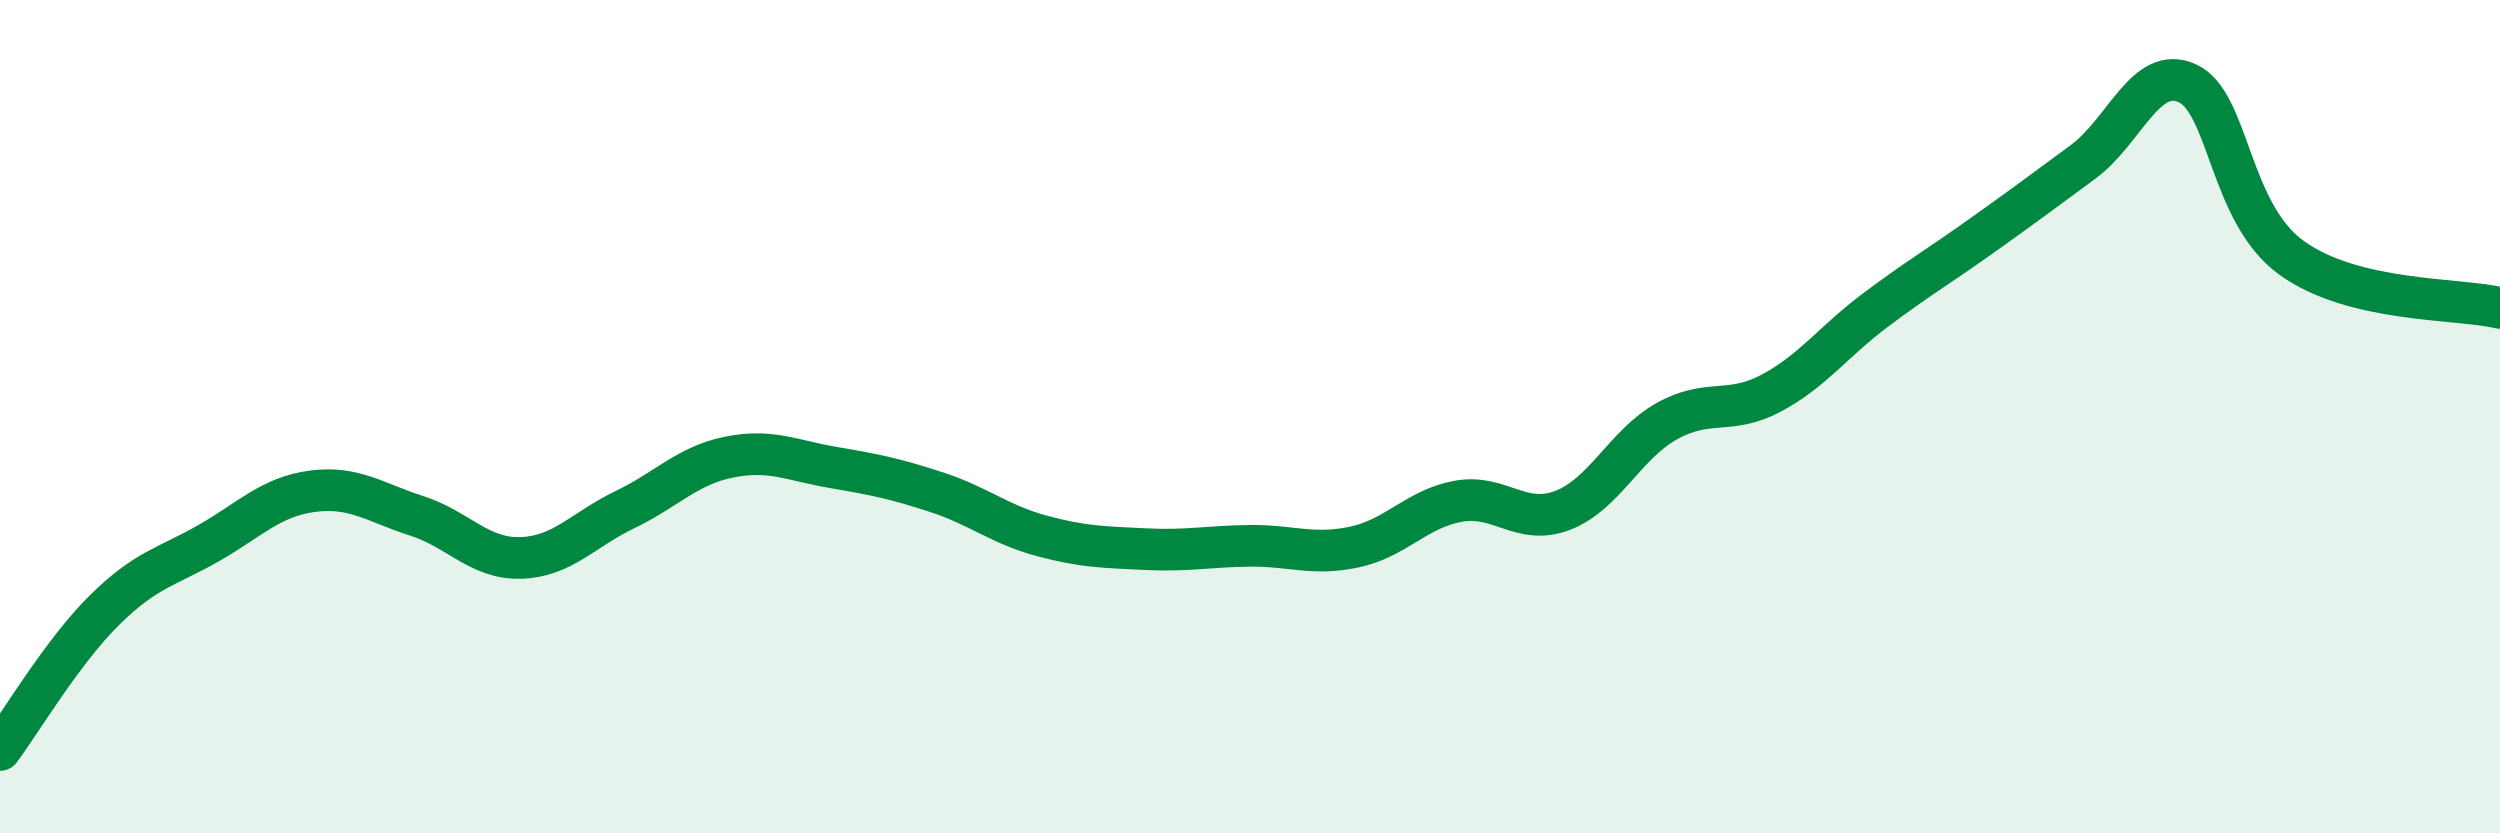
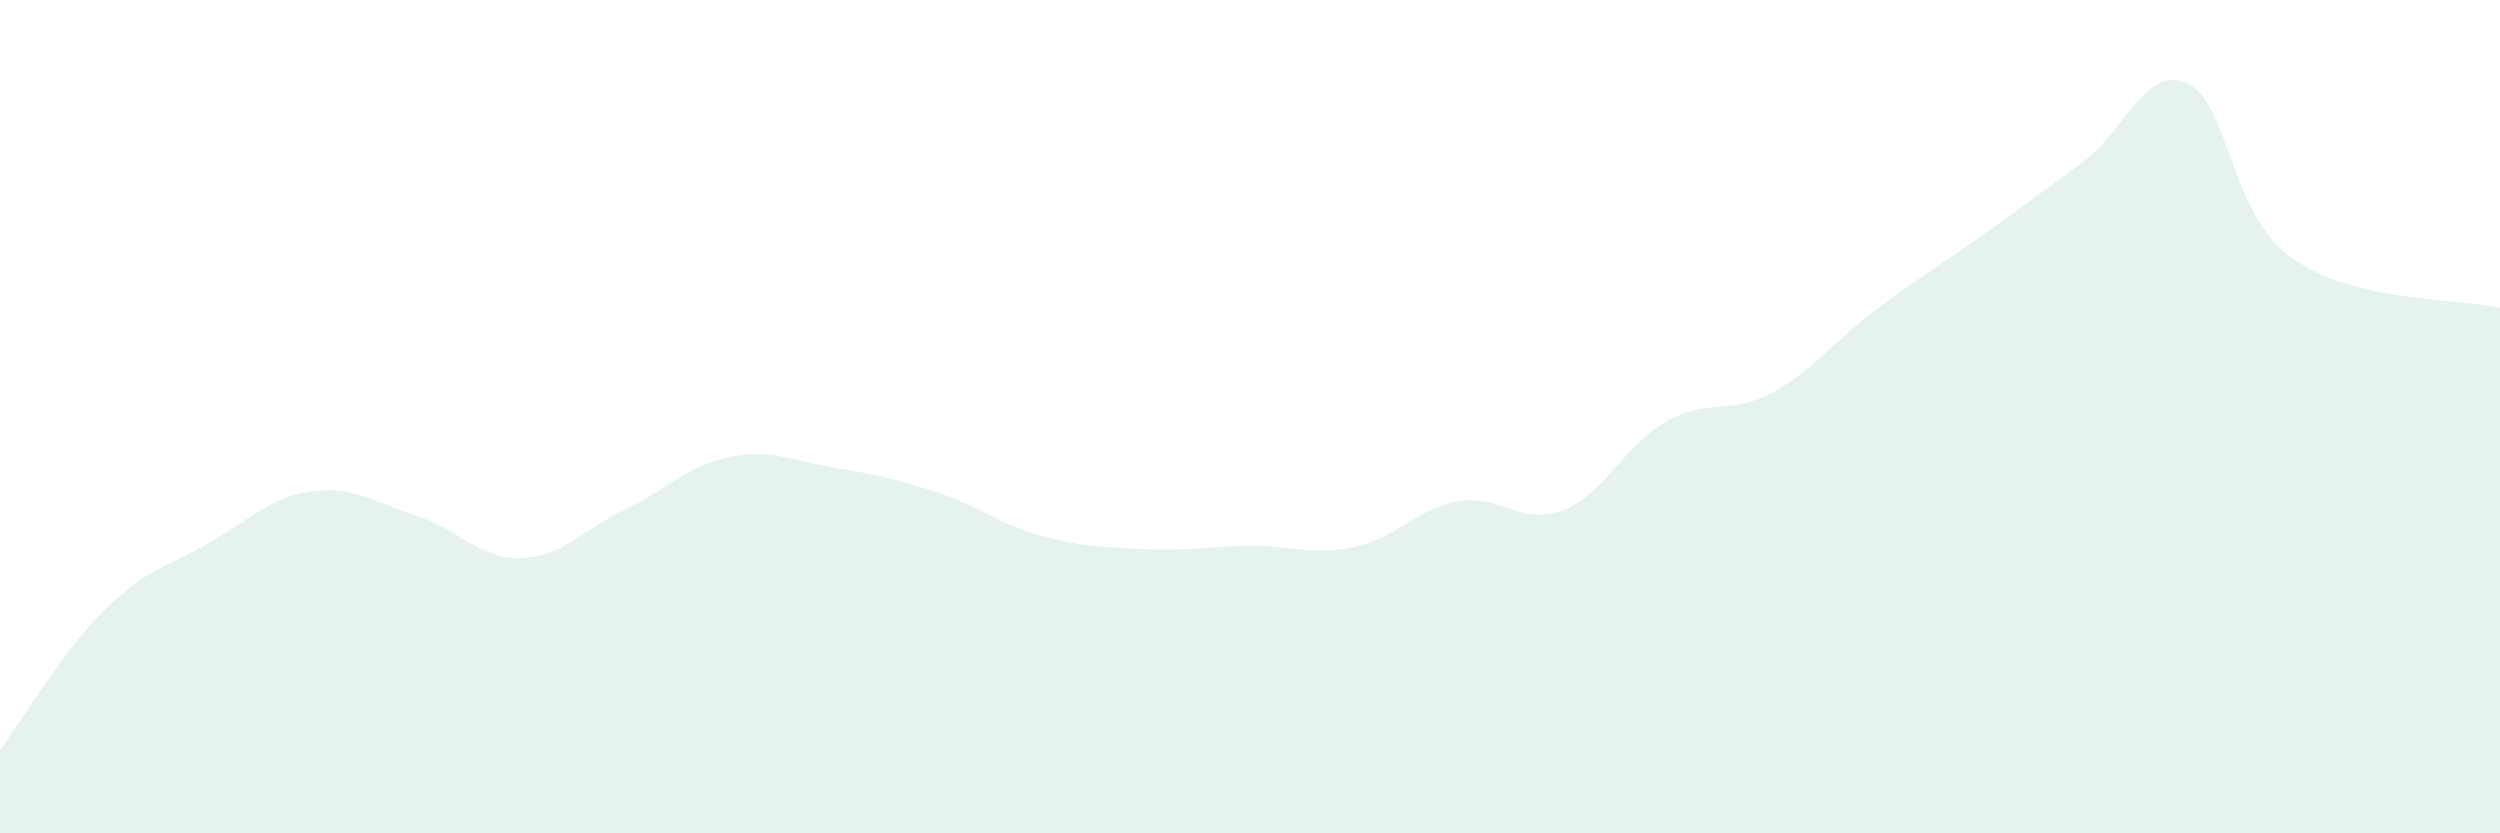
<svg xmlns="http://www.w3.org/2000/svg" width="60" height="20" viewBox="0 0 60 20">
  <path d="M 0,18 C 0.5,17.33 1.5,15.64 2.5,14.65 C 3.5,13.66 4,13.61 5,13.04 C 6,12.47 6.5,11.92 7.5,11.79 C 8.5,11.66 9,12.06 10,12.38 C 11,12.7 11.5,13.42 12.5,13.39 C 13.5,13.36 14,12.71 15,12.23 C 16,11.75 16.5,11.17 17.5,10.97 C 18.5,10.77 19,11.05 20,11.22 C 21,11.39 21.5,11.49 22.5,11.82 C 23.5,12.15 24,12.59 25,12.86 C 26,13.13 26.5,13.13 27.5,13.18 C 28.5,13.23 29,13.11 30,13.1 C 31,13.09 31.5,13.34 32.5,13.13 C 33.5,12.92 34,12.21 35,12.03 C 36,11.85 36.5,12.63 37.5,12.25 C 38.5,11.87 39,10.67 40,10.11 C 41,9.55 41.5,9.97 42.5,9.44 C 43.5,8.91 44,8.2 45,7.45 C 46,6.7 46.5,6.41 47.5,5.7 C 48.5,4.99 49,4.62 50,3.88 C 51,3.14 51.5,1.54 52.5,2 C 53.5,2.46 53.5,5.11 55,6.19 C 56.5,7.27 59,7.15 60,7.39L60 20L0 20Z" fill="#008740" opacity="0.1" stroke-linecap="round" stroke-linejoin="round" />
-   <path d="M 0,18 C 0.5,17.33 1.5,15.64 2.5,14.65 C 3.5,13.66 4,13.61 5,13.04 C 6,12.47 6.5,11.92 7.5,11.79 C 8.5,11.66 9,12.06 10,12.38 C 11,12.7 11.5,13.42 12.5,13.39 C 13.5,13.36 14,12.71 15,12.23 C 16,11.75 16.5,11.17 17.5,10.97 C 18.5,10.77 19,11.05 20,11.22 C 21,11.39 21.5,11.49 22.5,11.82 C 23.5,12.15 24,12.59 25,12.86 C 26,13.13 26.5,13.13 27.5,13.18 C 28.5,13.23 29,13.11 30,13.1 C 31,13.09 31.5,13.34 32.5,13.13 C 33.5,12.92 34,12.21 35,12.03 C 36,11.85 36.5,12.63 37.5,12.25 C 38.5,11.87 39,10.67 40,10.11 C 41,9.55 41.5,9.97 42.5,9.44 C 43.5,8.91 44,8.2 45,7.45 C 46,6.7 46.5,6.41 47.5,5.7 C 48.5,4.99 49,4.62 50,3.88 C 51,3.14 51.5,1.54 52.5,2 C 53.5,2.46 53.5,5.11 55,6.19 C 56.5,7.27 59,7.15 60,7.39" stroke="#008740" stroke-width="1" fill="none" stroke-linecap="round" stroke-linejoin="round" />
</svg>